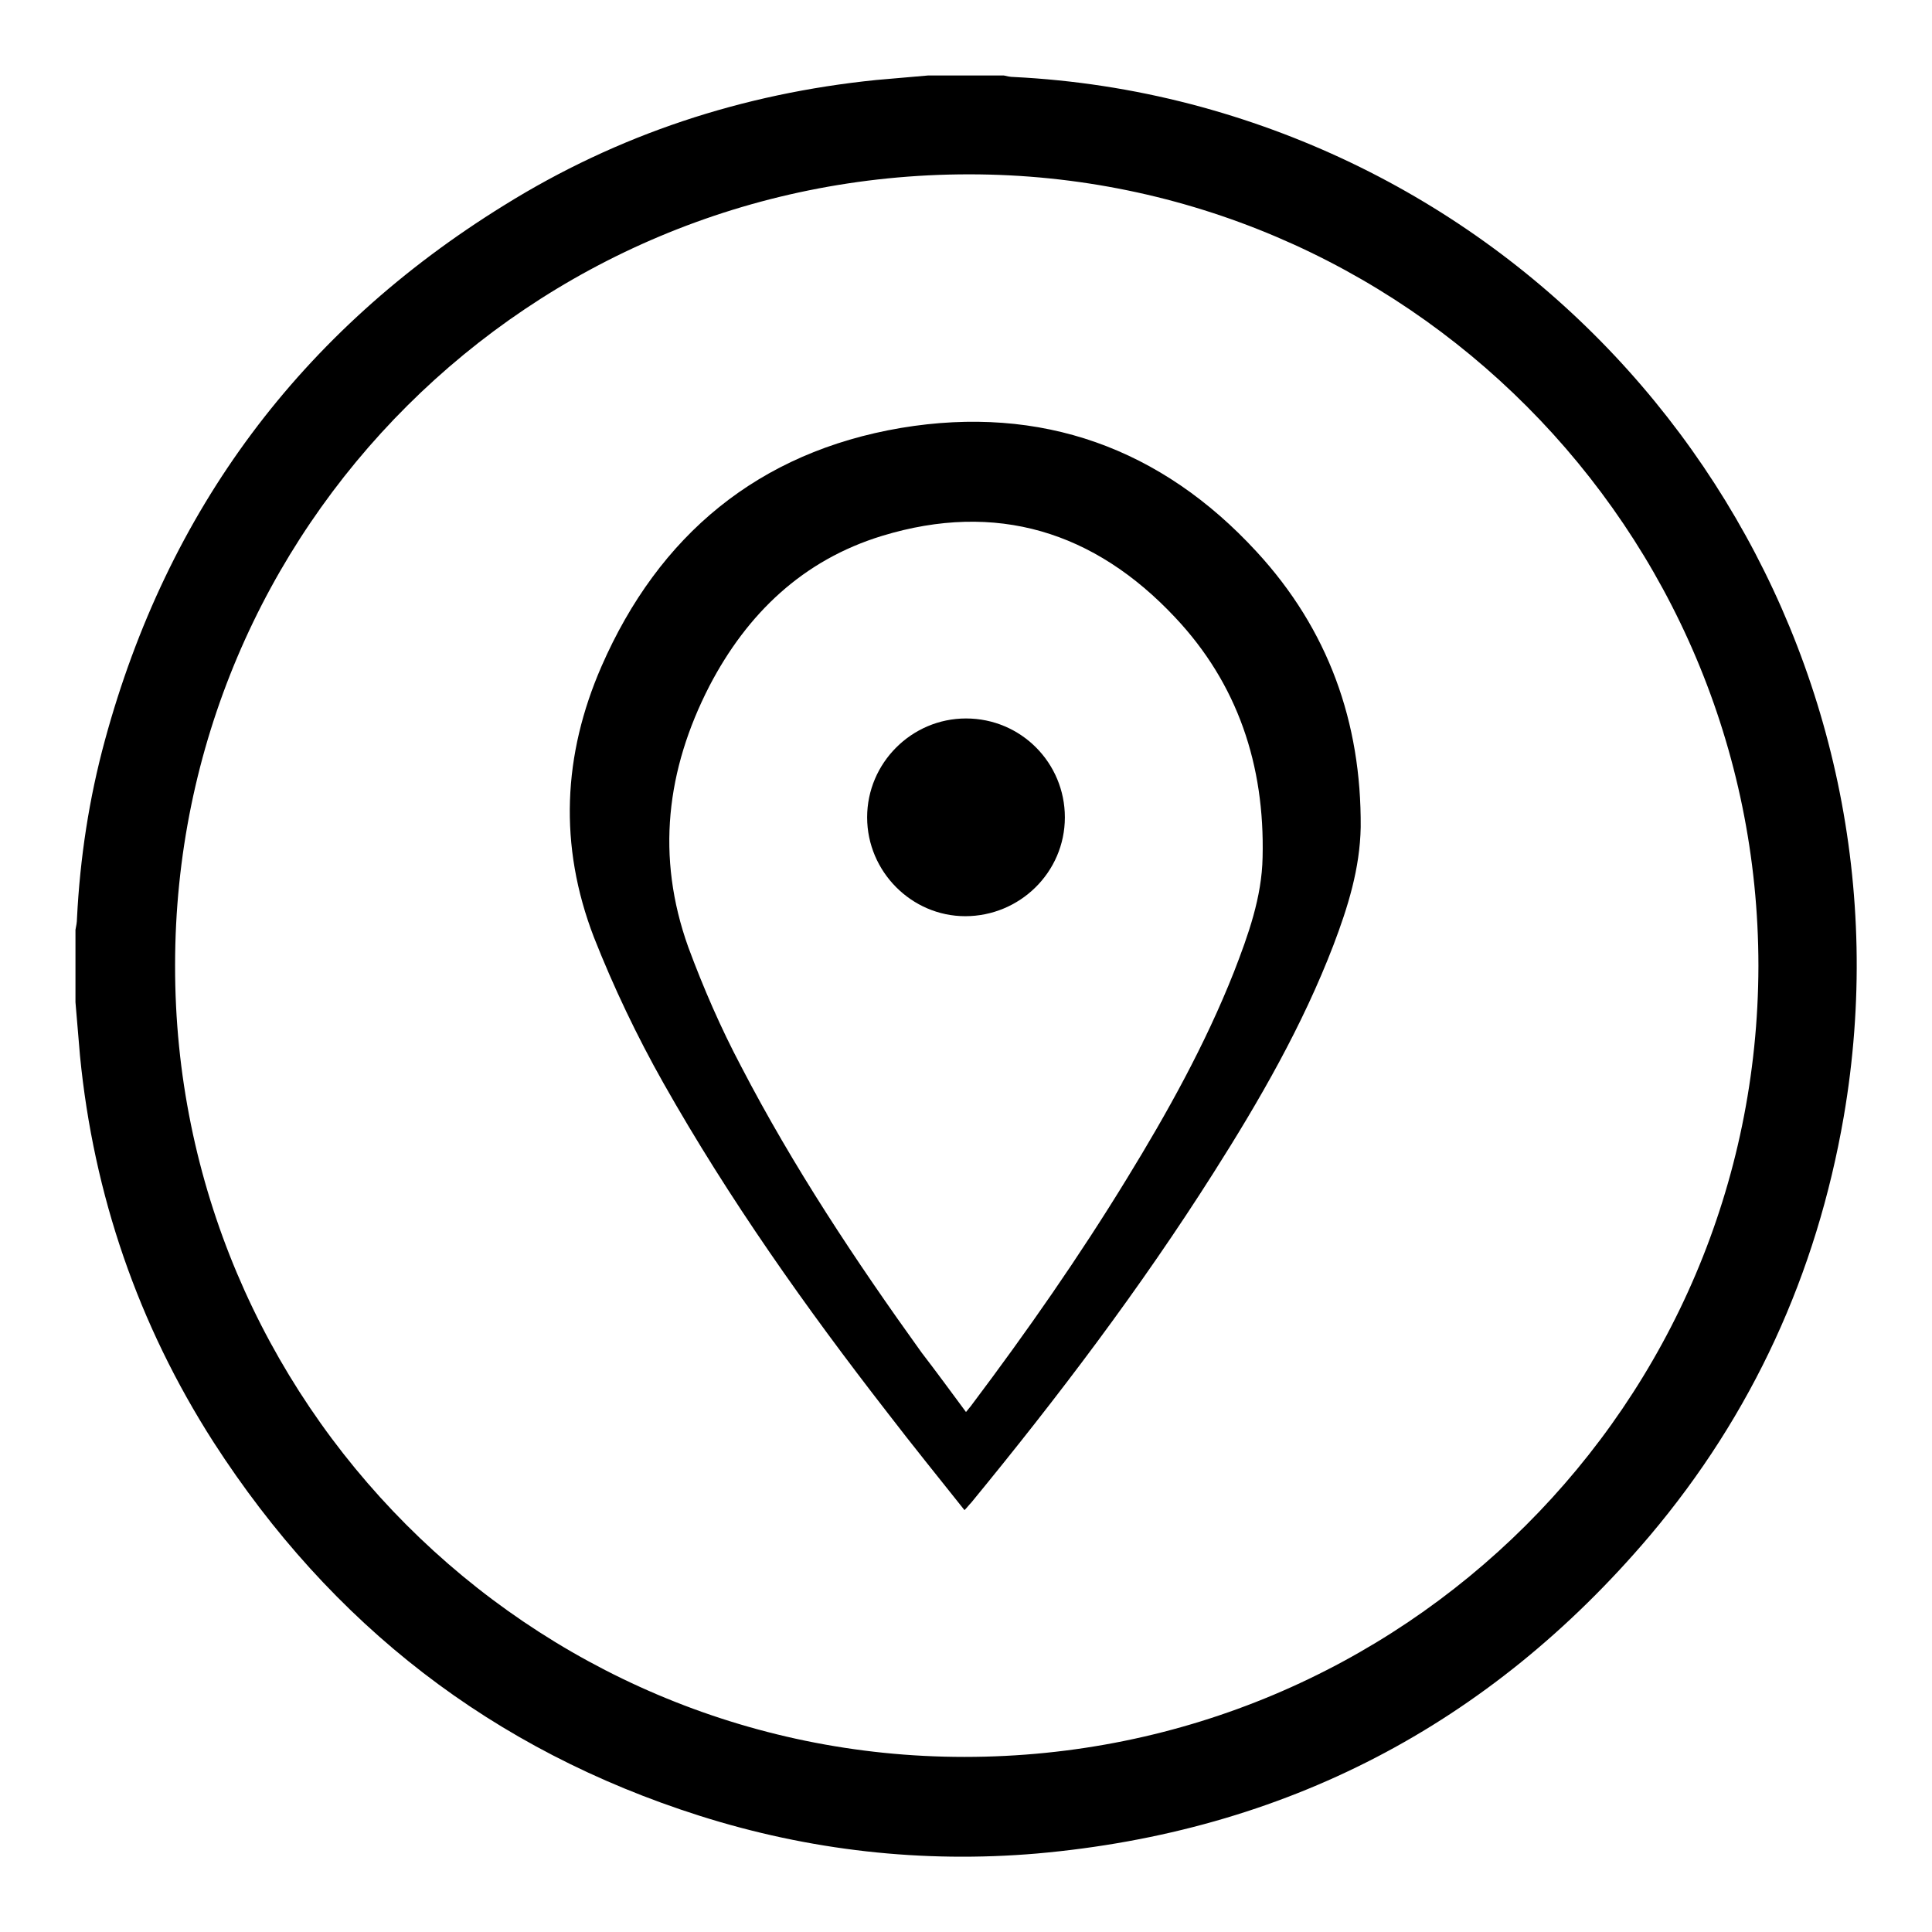
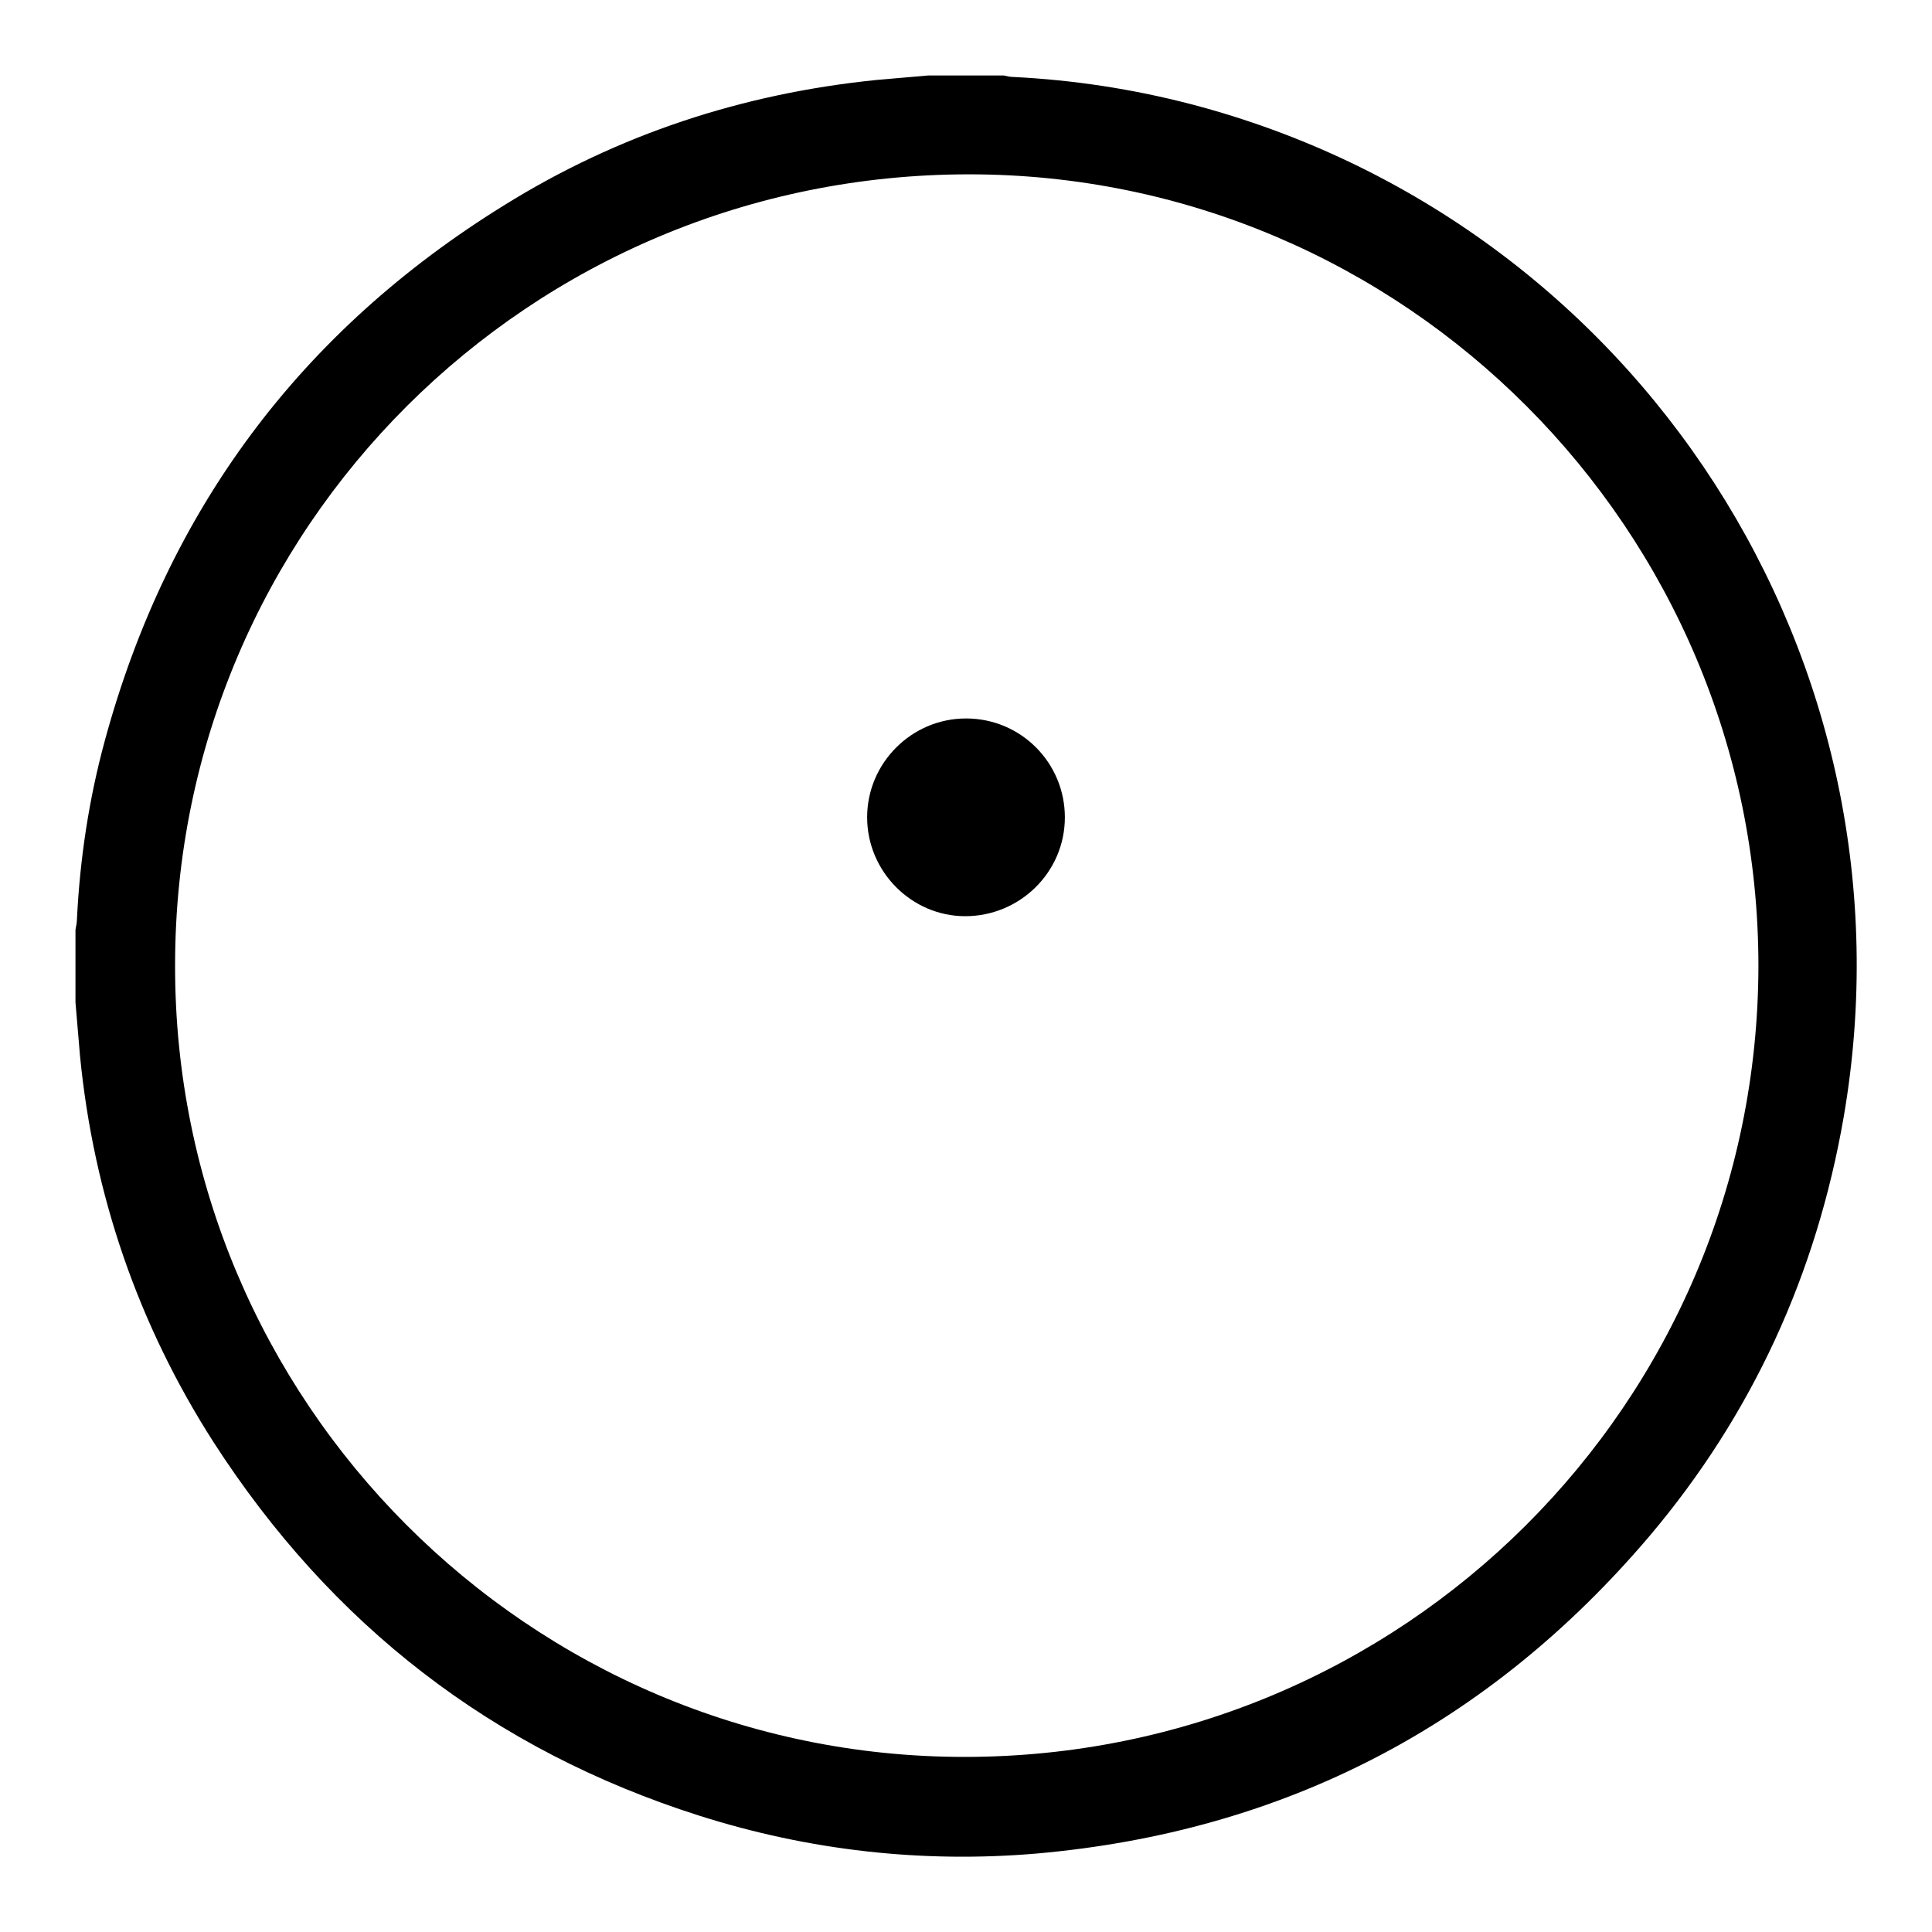
<svg xmlns="http://www.w3.org/2000/svg" version="1.1" x="0px" y="0px" viewBox="0 0 256 256" enable-background="new 0 0 256 256" xml:space="preserve">
  <g>
    <g>
      <path fill="#000000" d="M157.8,13.8c-7.7-2-15.5-3.2-23.5-3.6c-0.4,0-0.9-0.1-1.3-0.2c-3.3,0-6.7,0-10,0c-2.3,0.2-4.6,0.4-6.9,0.6c-17.7,1.8-34.2,7.2-49.3,16.6C39.8,43.9,22.2,67.6,13.9,98.1c-2.1,7.7-3.3,15.6-3.7,23.6c0,0.5-0.1,1-0.2,1.5c0,3.2,0,6.4,0,9.6c0.2,2.4,0.4,4.7,0.6,7.1c1.8,18.4,7.7,35.6,17.7,51.2c15.6,24.2,37,40.8,64.4,49.5c14.5,4.6,29.5,6.3,44.7,5c32.8-2.9,59.9-17,81.2-42.1c13.6-16.1,22.1-34.7,25.7-55.5C254.7,87.6,217.1,29.3,157.8,13.8z M127.8,232.8c-57.7,0-104.7-47.1-104.6-104.9c0-58,47-104.8,105.2-104.8c57.7,0,104.6,47.1,104.6,104.9C232.9,186,185.9,232.8,127.8,232.8z" />
-       <path fill="#000000" d="M119.4,56.7c-18.9,3.2-32.1,14.2-39.7,31.6c-5.1,11.7-5.7,23.7-1,35.9c2.6,6.6,5.7,13.1,9.2,19.3c8.7,15.4,18.9,29.8,29.7,43.7c3.3,4.3,6.7,8.5,10.2,12.9c0.4-0.4,0.6-0.7,0.9-1c11.5-14,22.4-28.4,32.1-43.7c6.1-9.6,11.8-19.5,15.9-30.2c1.9-5,3.5-10.1,3.6-15.6c0.1-13.9-4.3-26.2-13.8-36.5C153.9,59.4,138,53.6,119.4,56.7z M167.3,113.6c-0.1,5.3-1.9,10.3-3.8,15.2c-3.8,9.6-8.8,18.6-14.2,27.4c-6.3,10.3-13.2,20.2-20.5,29.9c-0.2,0.3-0.5,0.6-0.8,1c-2-2.7-3.9-5.3-5.9-7.9c-8.7-12.1-17-24.6-23.9-37.9c-2.7-5.1-5-10.4-7-15.8c-4.3-12-2.9-23.5,2.8-34.6c5-9.6,12.4-16.7,22.9-19.9c15.1-4.6,28.1-0.6,38.8,10.8C164,90.6,167.6,101.4,167.3,113.6z" />
      <path fill="#000000" d="M128,95.2c-7.2,0-13.1,5.9-13.1,13.1c0,7.2,5.9,13.1,13,13.1c7.2,0,13.2-5.8,13.2-13.1C141.1,101.1,135.3,95.2,128,95.2z" />
    </g>
  </g>
</svg>